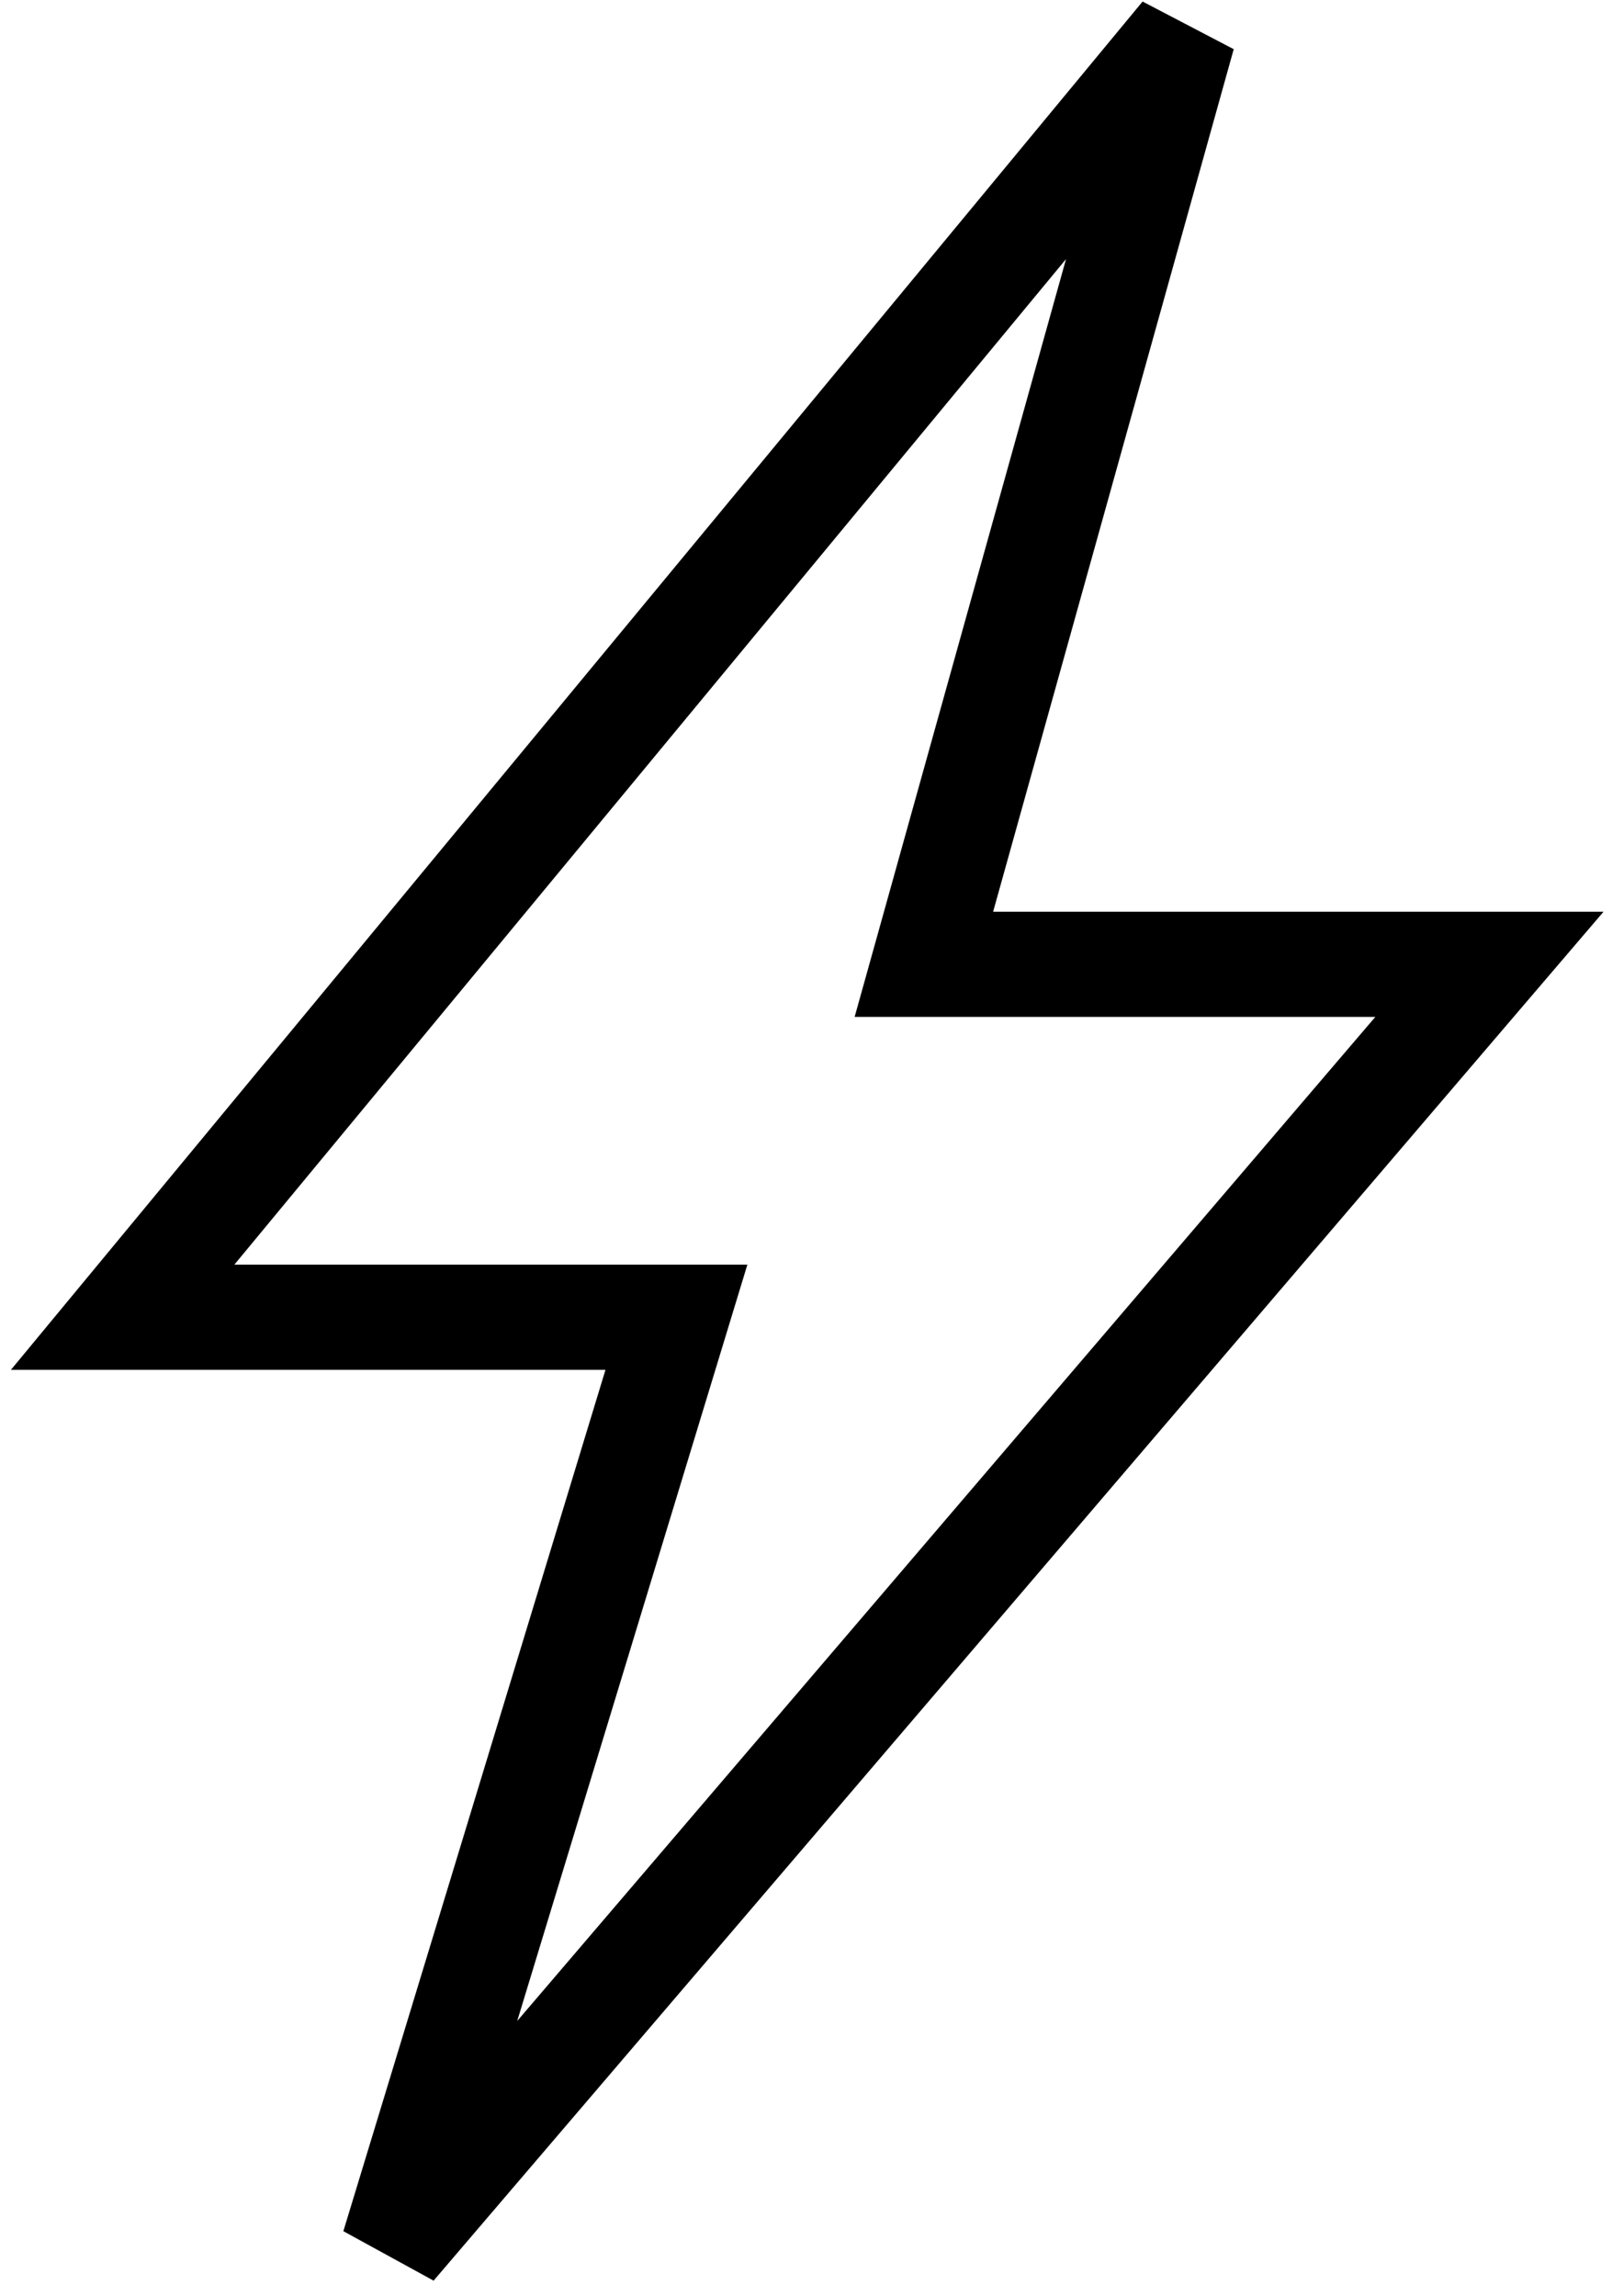
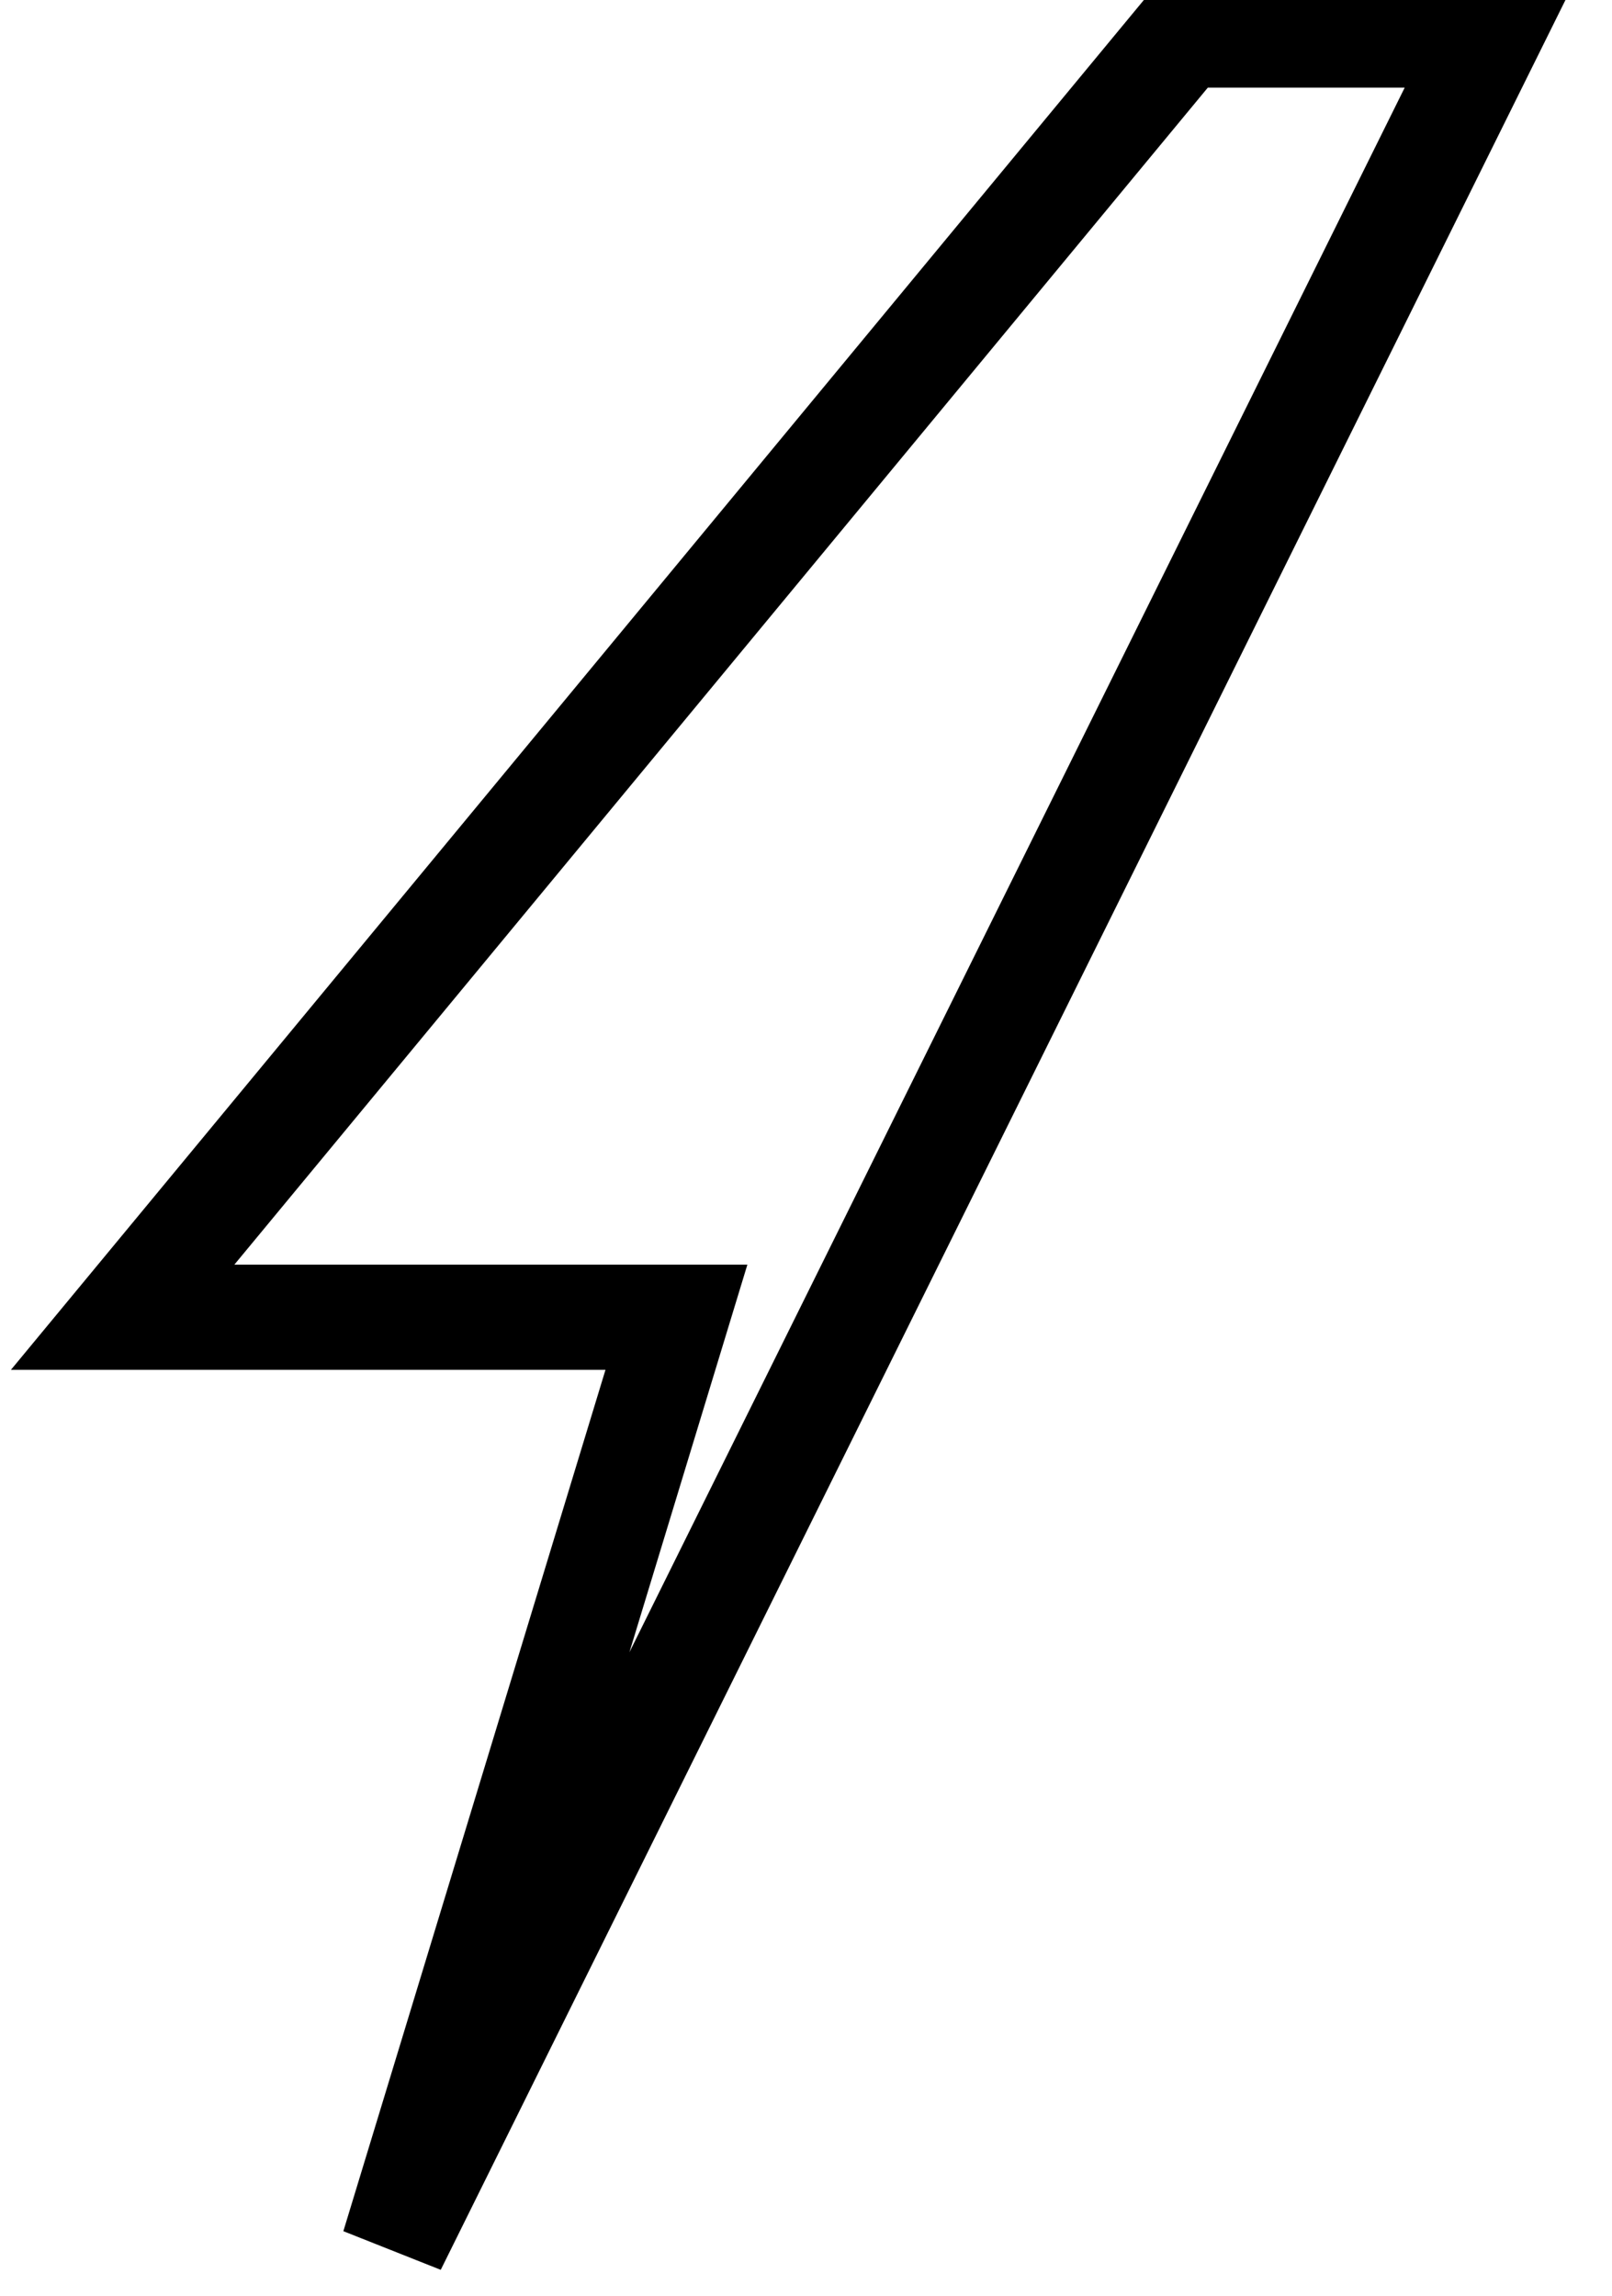
<svg xmlns="http://www.w3.org/2000/svg" width="92" height="131" viewBox="0 0 92 131" fill="none">
-   <path d="M7 75.16L67.521 2L52.727 55.024H85.004L22.466 128.183L38.605 75.16H7Z" stroke="black" stroke-width="6" stroke-linecap="round" />
+   <path d="M7 75.16L67.521 2H85.004L22.466 128.183L38.605 75.16H7Z" stroke="black" stroke-width="6" stroke-linecap="round" />
</svg>